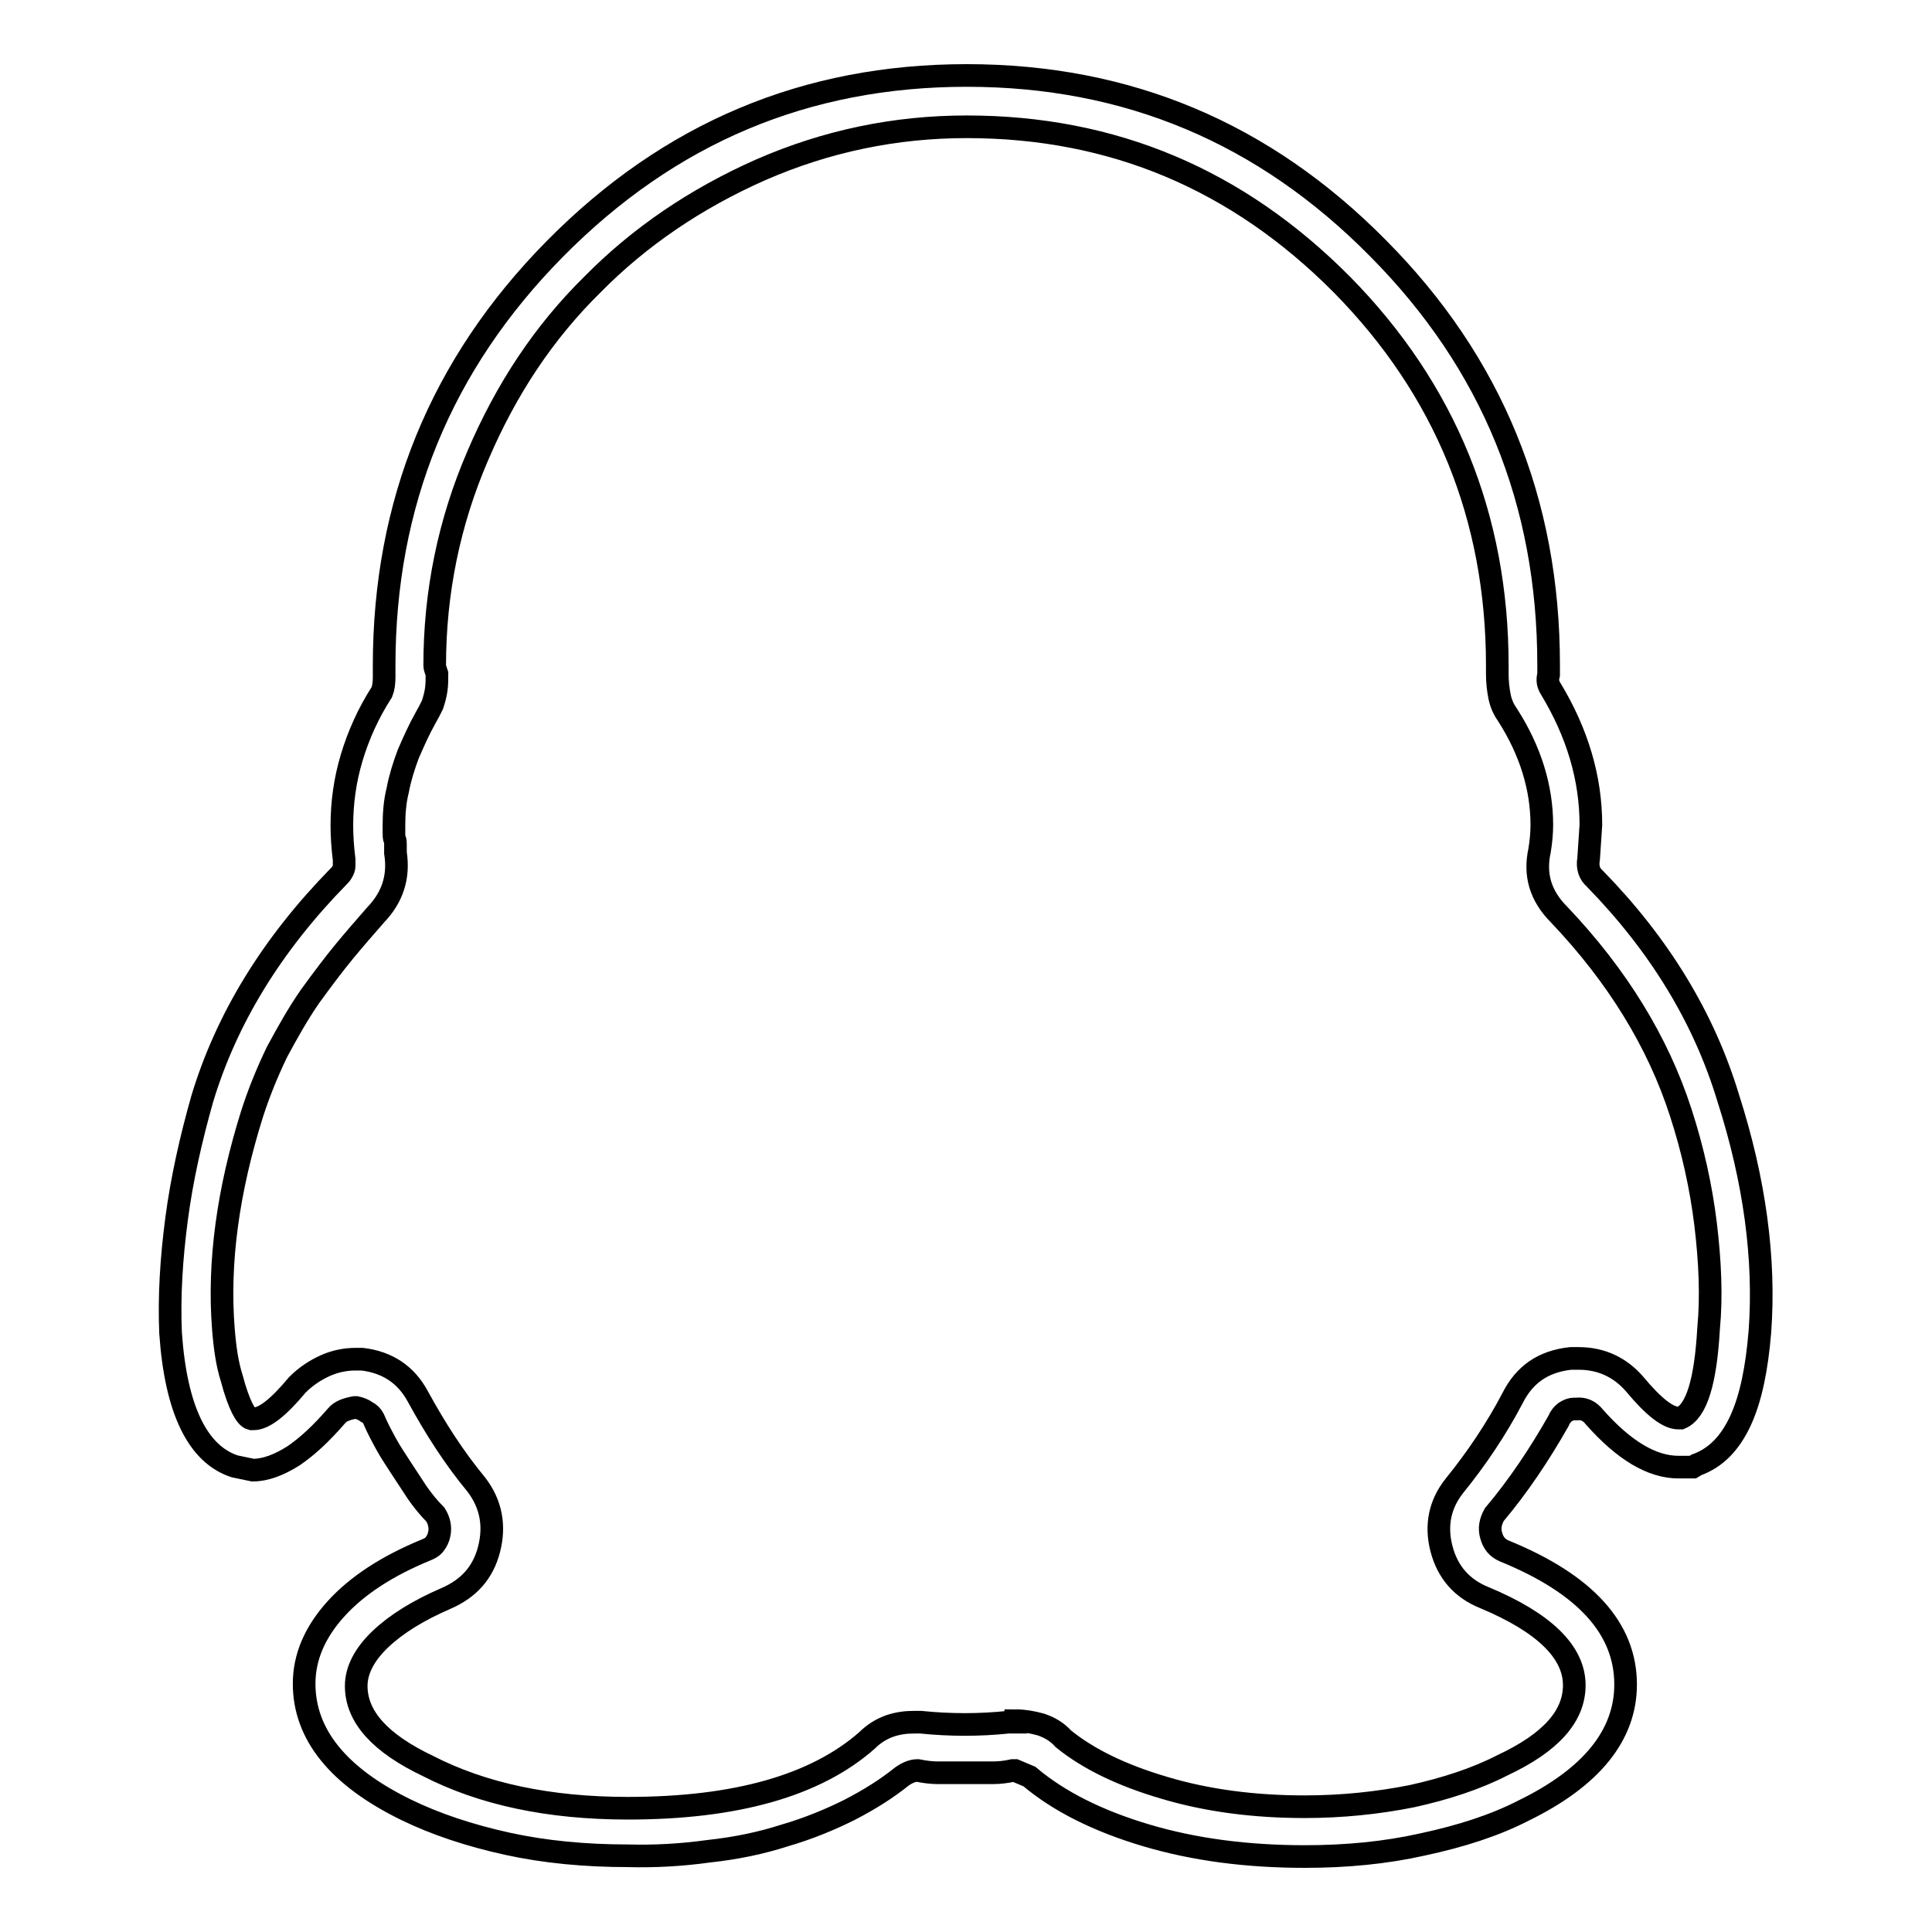
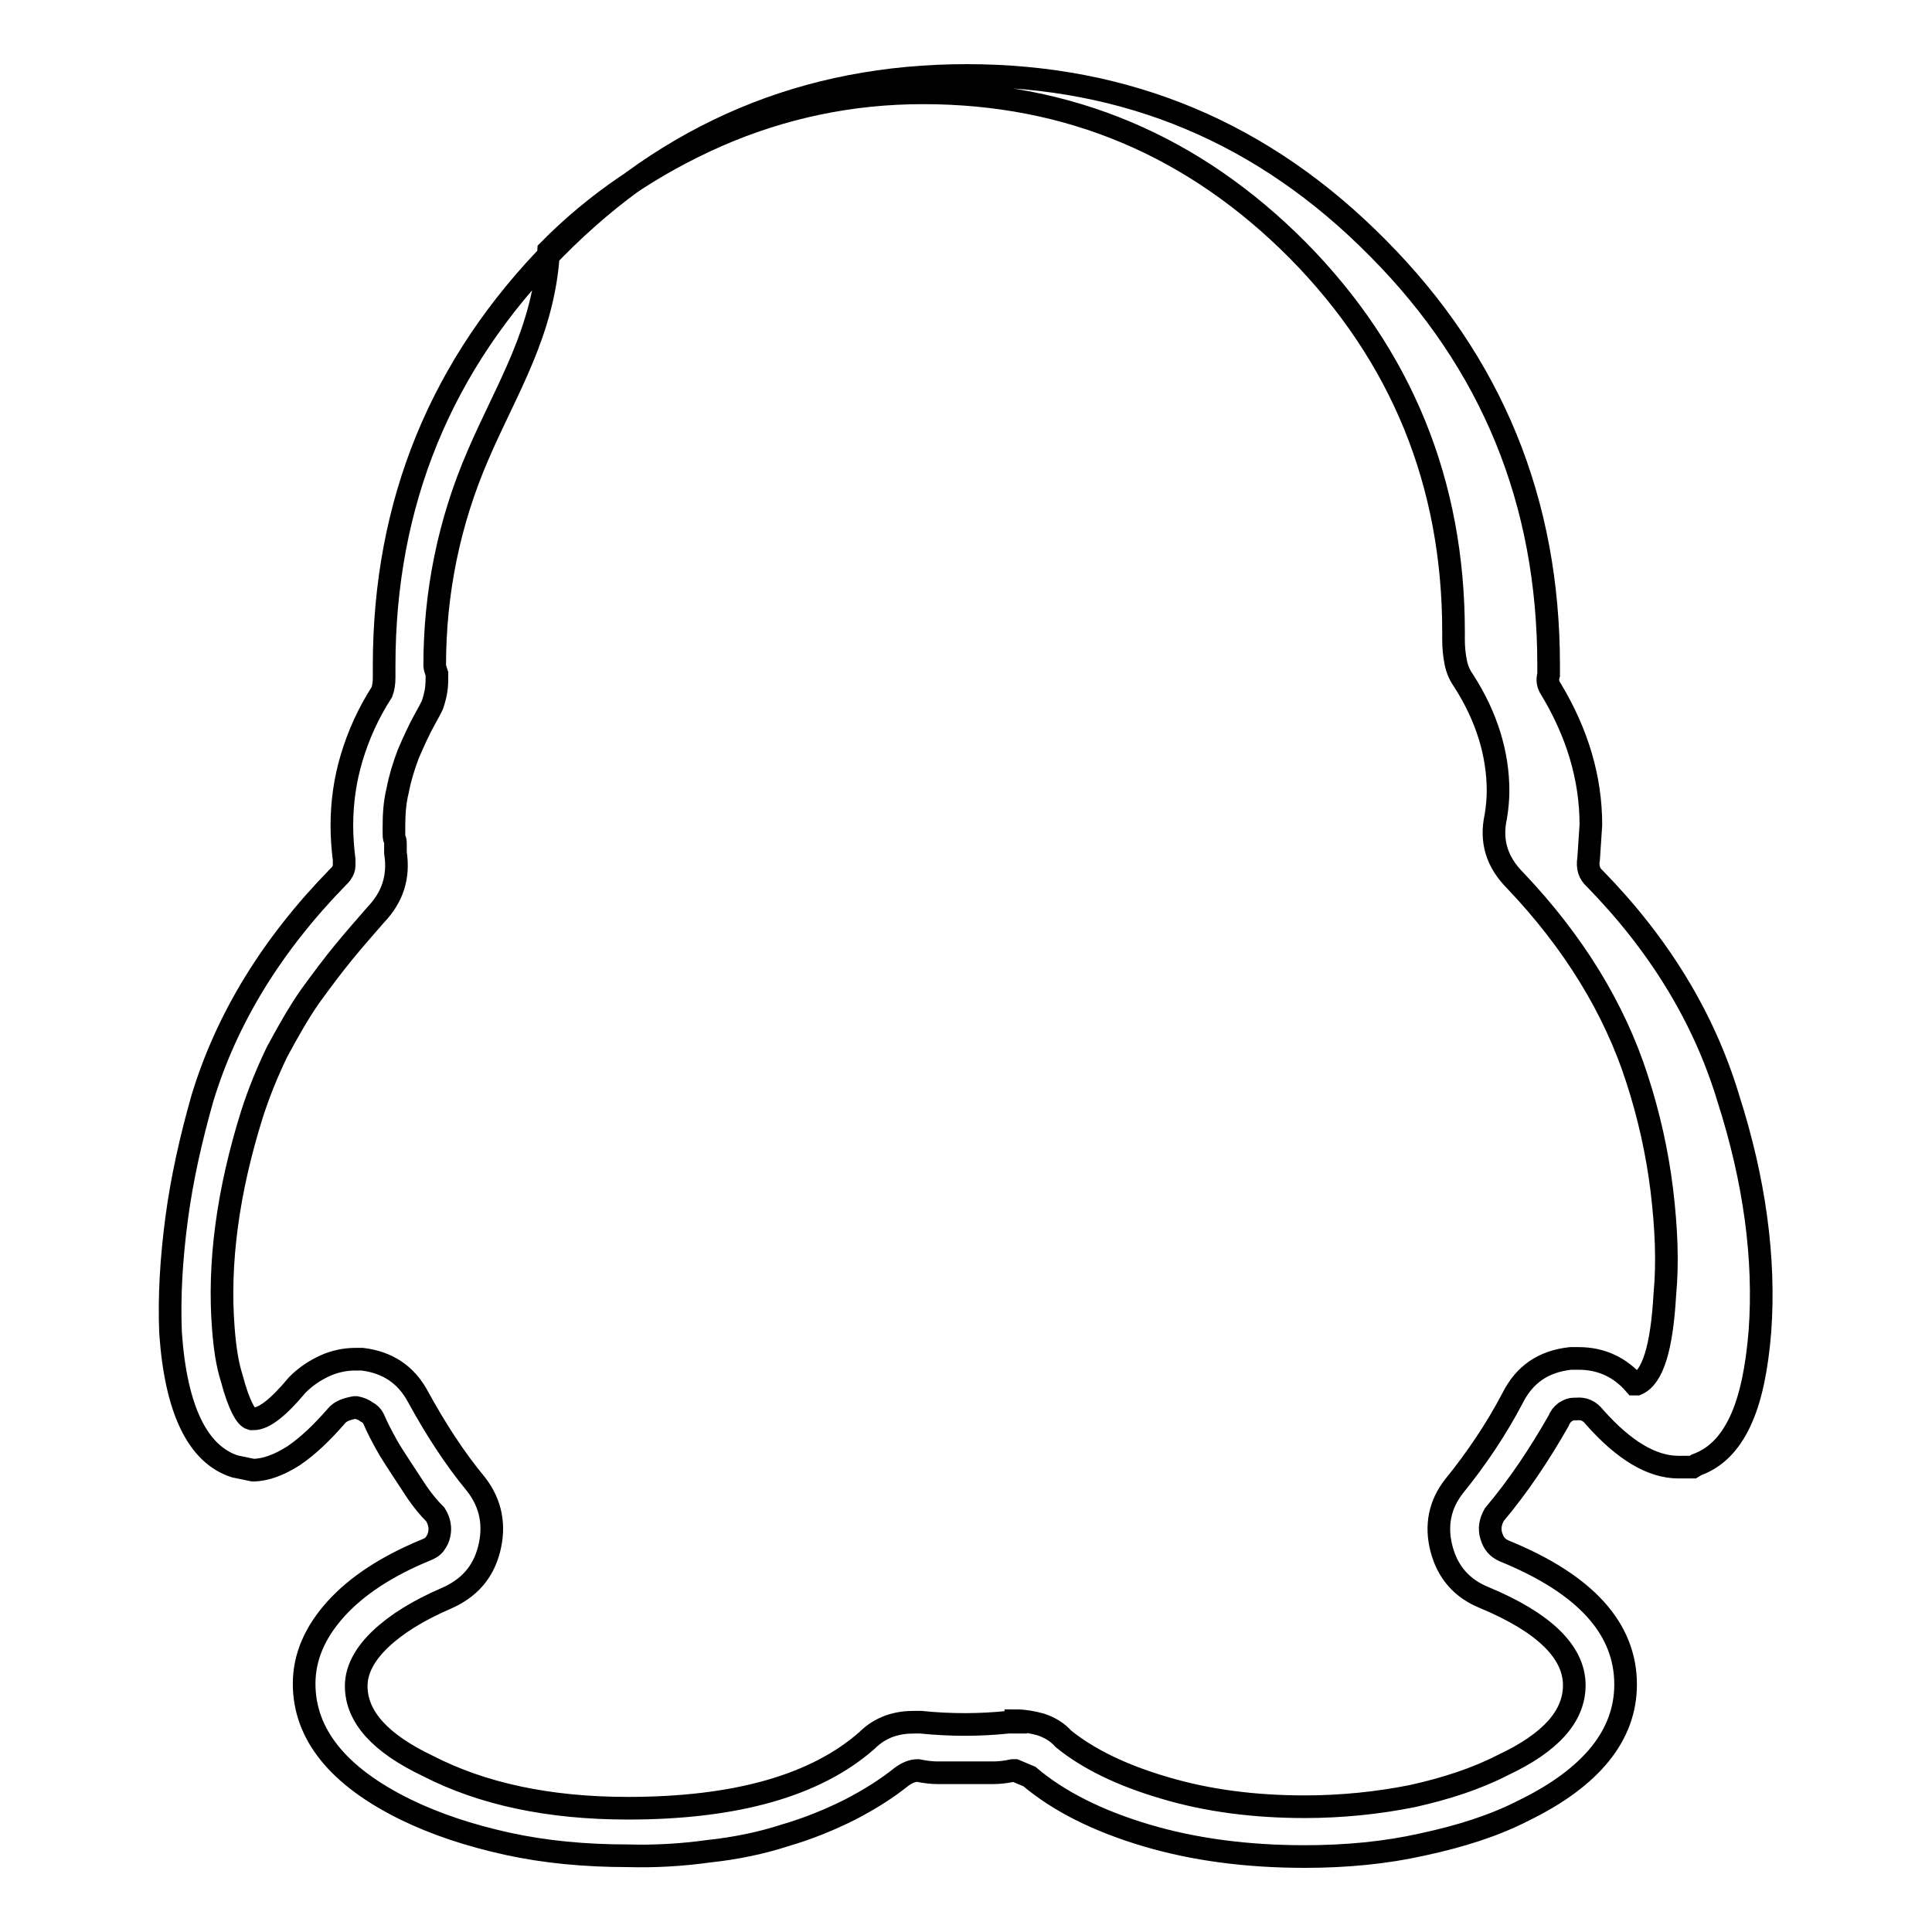
<svg xmlns="http://www.w3.org/2000/svg" version="1.1" x="0px" y="0px" viewBox="0 0 256 256" enable-background="new 0 0 256 256" xml:space="preserve">
  <g>
    <g>
-       <path stroke-width="3" fill-opacity="0" stroke="#000000" d="M172.9,246c-7.6,0-14.6-0.9-21-2.8c-6.4-1.9-11.6-4.5-15.5-7.8l-1.9-0.8h-0.3c-0.9,0.2-1.8,0.3-2.6,0.3h-7.4c-0.7,0-1.6-0.1-2.6-0.3c-0.7,0-1.4,0.3-2.1,0.8c-2,1.6-4.2,3-6.9,4.4c-2.6,1.3-5.5,2.5-8.6,3.4c-3.1,1-6.4,1.7-10.1,2.1c-3.6,0.5-7.2,0.7-10.7,0.6c-5.6,0-11-0.5-16-1.6c-5-1.1-9.5-2.6-13.4-4.5c-9-4.4-13.5-10-13.5-16.7c0-3.5,1.4-6.8,4.2-9.9c2.8-3.1,6.8-5.7,11.9-7.8c0.5-0.2,0.9-0.4,1.2-0.8c0.3-0.4,0.5-0.8,0.6-1.3c0.2-0.9,0-1.8-0.5-2.6c-0.9-0.9-1.7-1.9-2.4-2.9l-2.1-3.2c-0.7-1.1-1.4-2.1-2-3.2c-0.6-1.1-1.2-2.2-1.7-3.4c-0.2-0.4-0.5-0.7-0.9-0.9c-0.4-0.3-0.9-0.5-1.4-0.6H47c-1.1,0.2-1.9,0.5-2.4,1.1c-2,2.3-3.8,4-5.7,5.3c-1.9,1.2-3.7,1.9-5.4,1.9l-2.4-0.5c-4.9-1.6-7.8-7.5-8.5-17.7c-0.2-4.8,0.1-9.8,0.8-15.1c0.7-5.3,1.9-10.6,3.4-15.9c3.2-10.6,9.2-20.4,18-29.4c0.2-0.2,0.4-0.4,0.5-0.6c0.2-0.3,0.3-0.6,0.3-0.9v-0.8c-0.2-1.6-0.3-3.1-0.3-4.5c0-3,0.4-6,1.3-9c0.9-3,2.2-5.9,4-8.7c0.2-0.5,0.3-1.2,0.3-1.9v-1.6c0-21.5,7.5-39.9,22.6-55.2C88.7,17.6,106.8,10,128.1,10c21.3,0,39.4,7.6,54.5,22.9c15.1,15.2,22.6,33.6,22.6,55.2v1.3c-0.2,0.7-0.1,1.3,0.3,1.9c3.5,5.8,5.3,11.8,5.3,18l-0.3,4.5c-0.2,1.1,0.1,2,0.8,2.6c8.6,8.8,14.5,18.5,17.7,29.1c3.5,10.9,4.9,21.3,4.2,30.9c-0.4,4.9-1.2,8.9-2.6,11.9c-1.4,3-3.3,4.9-5.8,5.8l-0.5,0.3h-1.9c-3.5,0-7.2-2.2-11.1-6.6c-0.7-0.9-1.5-1.2-2.4-1.1h-0.3c-0.4,0-0.7,0.1-1.2,0.4c-0.4,0.3-0.7,0.7-0.9,1.2c-2.5,4.4-5.3,8.6-8.5,12.4c-0.5,0.9-0.7,1.8-0.4,2.8c0.3,1,0.8,1.6,1.7,2c10.8,4.4,16.1,10.3,16.1,17.7c0,6.7-4.5,12.3-13.5,16.7c-3.9,2-8.3,3.4-13.4,4.5C183.6,245.5,178.4,246,172.9,246L172.9,246z M134.6,228c1.1,0,2.2,0.2,3.3,0.5c1.2,0.4,2.2,1,3,1.9c3.2,2.6,7.6,4.8,13.4,6.5c5.7,1.7,11.9,2.5,18.6,2.5c4.9,0,9.7-0.5,14.2-1.4c4.5-1,8.5-2.3,12-4.1c6.4-3,9.5-6.5,9.5-10.6c0-4.4-4-8.3-11.9-11.6c-3-1.2-4.9-3.4-5.7-6.5c-0.8-3.1-0.2-5.9,1.7-8.3c3-3.7,5.6-7.6,7.7-11.6c1.6-3.2,4.1-4.9,7.7-5.3h1.1c3,0,5.5,1.2,7.4,3.4c2.5,3,4.4,4.5,5.8,4.5h0.3c2.1-0.9,3.3-4.8,3.7-11.9c0.4-4.2,0.2-8.8-0.4-13.8c-0.6-4.9-1.7-9.9-3.3-14.8c-3-9.3-8.4-18.1-16.1-26.2c-2.5-2.5-3.3-5.3-2.6-8.5c0.2-1.2,0.3-2.4,0.3-3.4c0-4.9-1.5-9.8-4.5-14.5c-0.5-0.7-0.9-1.5-1.1-2.5c-0.2-1-0.3-2-0.3-3v-1.1c0-19.7-6.9-36.6-20.6-50.5c-13.8-13.9-30.3-20.9-49.7-20.9c-9.5,0-18.6,1.9-27.3,5.7c-8.6,3.8-16.1,8.9-22.3,15.2C72.1,44,67.1,51.5,63.3,60.4c-3.8,8.8-5.7,18.1-5.7,27.8c0,0.2,0.1,0.5,0.3,1.1c0,0.7,0,1.4-0.1,2.1c-0.1,0.7-0.3,1.4-0.5,2c-0.3,0.6-0.6,1.2-0.9,1.7c-0.9,1.6-1.6,3.2-2.3,4.8c-0.6,1.6-1.1,3.2-1.4,4.8c-0.4,1.6-0.5,3.2-0.5,4.8v0.8c0,0.4,0,0.7,0.1,0.9c0.1,0.2,0.1,0.5,0.1,0.7v1.1c0.5,3.2-0.4,5.9-2.6,8.2c-1.4,1.6-2.8,3.2-4.2,4.9c-1.4,1.7-2.9,3.7-4.5,5.9c-1.6,2.3-3,4.8-4.4,7.4c-1.3,2.7-2.4,5.4-3.3,8.2c-3.2,10.2-4.5,19.7-3.8,28.5c0.2,2.5,0.5,4.6,1.1,6.5c0.5,1.9,1,3.2,1.4,4c0.4,0.8,0.8,1.3,1.2,1.4h0.3c1.4,0,3.3-1.5,5.8-4.5c1.1-1.1,2.3-1.9,3.6-2.5c1.3-0.6,2.7-0.9,4.1-0.9H48c3.3,0.4,5.8,2,7.4,5c2.3,4.2,4.8,8.1,7.7,11.6c2,2.6,2.5,5.5,1.7,8.6c-0.8,3.1-2.7,5.2-5.7,6.5c-3.7,1.6-6.6,3.4-8.7,5.4c-2.1,2-3.2,4.1-3.2,6.2c0,4.1,3.2,7.6,9.5,10.6c7.2,3.7,16,5.6,26.5,5.6c14.3,0,24.9-3,31.7-9c0.9-0.9,1.9-1.5,3-1.9c1.2-0.4,2.2-0.5,3.3-0.5h0.8c3.9,0.4,7.8,0.4,11.6,0H134.6L134.6,228z" />
+       <path stroke-width="3" fill-opacity="0" stroke="#000000" d="M172.9,246c-7.6,0-14.6-0.9-21-2.8c-6.4-1.9-11.6-4.5-15.5-7.8l-1.9-0.8h-0.3c-0.9,0.2-1.8,0.3-2.6,0.3h-7.4c-0.7,0-1.6-0.1-2.6-0.3c-0.7,0-1.4,0.3-2.1,0.8c-2,1.6-4.2,3-6.9,4.4c-2.6,1.3-5.5,2.5-8.6,3.4c-3.1,1-6.4,1.7-10.1,2.1c-3.6,0.5-7.2,0.7-10.7,0.6c-5.6,0-11-0.5-16-1.6c-5-1.1-9.5-2.6-13.4-4.5c-9-4.4-13.5-10-13.5-16.7c0-3.5,1.4-6.8,4.2-9.9c2.8-3.1,6.8-5.7,11.9-7.8c0.5-0.2,0.9-0.4,1.2-0.8c0.3-0.4,0.5-0.8,0.6-1.3c0.2-0.9,0-1.8-0.5-2.6c-0.9-0.9-1.7-1.9-2.4-2.9l-2.1-3.2c-0.7-1.1-1.4-2.1-2-3.2c-0.6-1.1-1.2-2.2-1.7-3.4c-0.2-0.4-0.5-0.7-0.9-0.9c-0.4-0.3-0.9-0.5-1.4-0.6H47c-1.1,0.2-1.9,0.5-2.4,1.1c-2,2.3-3.8,4-5.7,5.3c-1.9,1.2-3.7,1.9-5.4,1.9l-2.4-0.5c-4.9-1.6-7.8-7.5-8.5-17.7c-0.2-4.8,0.1-9.8,0.8-15.1c0.7-5.3,1.9-10.6,3.4-15.9c3.2-10.6,9.2-20.4,18-29.4c0.2-0.2,0.4-0.4,0.5-0.6c0.2-0.3,0.3-0.6,0.3-0.9v-0.8c-0.2-1.6-0.3-3.1-0.3-4.5c0-3,0.4-6,1.3-9c0.9-3,2.2-5.9,4-8.7c0.2-0.5,0.3-1.2,0.3-1.9v-1.6c0-21.5,7.5-39.9,22.6-55.2C88.7,17.6,106.8,10,128.1,10c21.3,0,39.4,7.6,54.5,22.9c15.1,15.2,22.6,33.6,22.6,55.2v1.3c-0.2,0.7-0.1,1.3,0.3,1.9c3.5,5.8,5.3,11.8,5.3,18l-0.3,4.5c-0.2,1.1,0.1,2,0.8,2.6c8.6,8.8,14.5,18.5,17.7,29.1c3.5,10.9,4.9,21.3,4.2,30.9c-0.4,4.9-1.2,8.9-2.6,11.9c-1.4,3-3.3,4.9-5.8,5.8l-0.5,0.3h-1.9c-3.5,0-7.2-2.2-11.1-6.6c-0.7-0.9-1.5-1.2-2.4-1.1h-0.3c-0.4,0-0.7,0.1-1.2,0.4c-0.4,0.3-0.7,0.7-0.9,1.2c-2.5,4.4-5.3,8.6-8.5,12.4c-0.5,0.9-0.7,1.8-0.4,2.8c0.3,1,0.8,1.6,1.7,2c10.8,4.4,16.1,10.3,16.1,17.7c0,6.7-4.5,12.3-13.5,16.7c-3.9,2-8.3,3.4-13.4,4.5C183.6,245.5,178.4,246,172.9,246L172.9,246z M134.6,228c1.1,0,2.2,0.2,3.3,0.5c1.2,0.4,2.2,1,3,1.9c3.2,2.6,7.6,4.8,13.4,6.5c5.7,1.7,11.9,2.5,18.6,2.5c4.9,0,9.7-0.5,14.2-1.4c4.5-1,8.5-2.3,12-4.1c6.4-3,9.5-6.5,9.5-10.6c0-4.4-4-8.3-11.9-11.6c-3-1.2-4.9-3.4-5.7-6.5c-0.8-3.1-0.2-5.9,1.7-8.3c3-3.7,5.6-7.6,7.7-11.6c1.6-3.2,4.1-4.9,7.7-5.3h1.1c3,0,5.5,1.2,7.4,3.4h0.3c2.1-0.9,3.3-4.8,3.7-11.9c0.4-4.2,0.2-8.8-0.4-13.8c-0.6-4.9-1.7-9.9-3.3-14.8c-3-9.3-8.4-18.1-16.1-26.2c-2.5-2.5-3.3-5.3-2.6-8.5c0.2-1.2,0.3-2.4,0.3-3.4c0-4.9-1.5-9.8-4.5-14.5c-0.5-0.7-0.9-1.5-1.1-2.5c-0.2-1-0.3-2-0.3-3v-1.1c0-19.7-6.9-36.6-20.6-50.5c-13.8-13.9-30.3-20.9-49.7-20.9c-9.5,0-18.6,1.9-27.3,5.7c-8.6,3.8-16.1,8.9-22.3,15.2C72.1,44,67.1,51.5,63.3,60.4c-3.8,8.8-5.7,18.1-5.7,27.8c0,0.2,0.1,0.5,0.3,1.1c0,0.7,0,1.4-0.1,2.1c-0.1,0.7-0.3,1.4-0.5,2c-0.3,0.6-0.6,1.2-0.9,1.7c-0.9,1.6-1.6,3.2-2.3,4.8c-0.6,1.6-1.1,3.2-1.4,4.8c-0.4,1.6-0.5,3.2-0.5,4.8v0.8c0,0.4,0,0.7,0.1,0.9c0.1,0.2,0.1,0.5,0.1,0.7v1.1c0.5,3.2-0.4,5.9-2.6,8.2c-1.4,1.6-2.8,3.2-4.2,4.9c-1.4,1.7-2.9,3.7-4.5,5.9c-1.6,2.3-3,4.8-4.4,7.4c-1.3,2.7-2.4,5.4-3.3,8.2c-3.2,10.2-4.5,19.7-3.8,28.5c0.2,2.5,0.5,4.6,1.1,6.5c0.5,1.9,1,3.2,1.4,4c0.4,0.8,0.8,1.3,1.2,1.4h0.3c1.4,0,3.3-1.5,5.8-4.5c1.1-1.1,2.3-1.9,3.6-2.5c1.3-0.6,2.7-0.9,4.1-0.9H48c3.3,0.4,5.8,2,7.4,5c2.3,4.2,4.8,8.1,7.7,11.6c2,2.6,2.5,5.5,1.7,8.6c-0.8,3.1-2.7,5.2-5.7,6.5c-3.7,1.6-6.6,3.4-8.7,5.4c-2.1,2-3.2,4.1-3.2,6.2c0,4.1,3.2,7.6,9.5,10.6c7.2,3.7,16,5.6,26.5,5.6c14.3,0,24.9-3,31.7-9c0.9-0.9,1.9-1.5,3-1.9c1.2-0.4,2.2-0.5,3.3-0.5h0.8c3.9,0.4,7.8,0.4,11.6,0H134.6L134.6,228z" />
    </g>
  </g>
</svg>